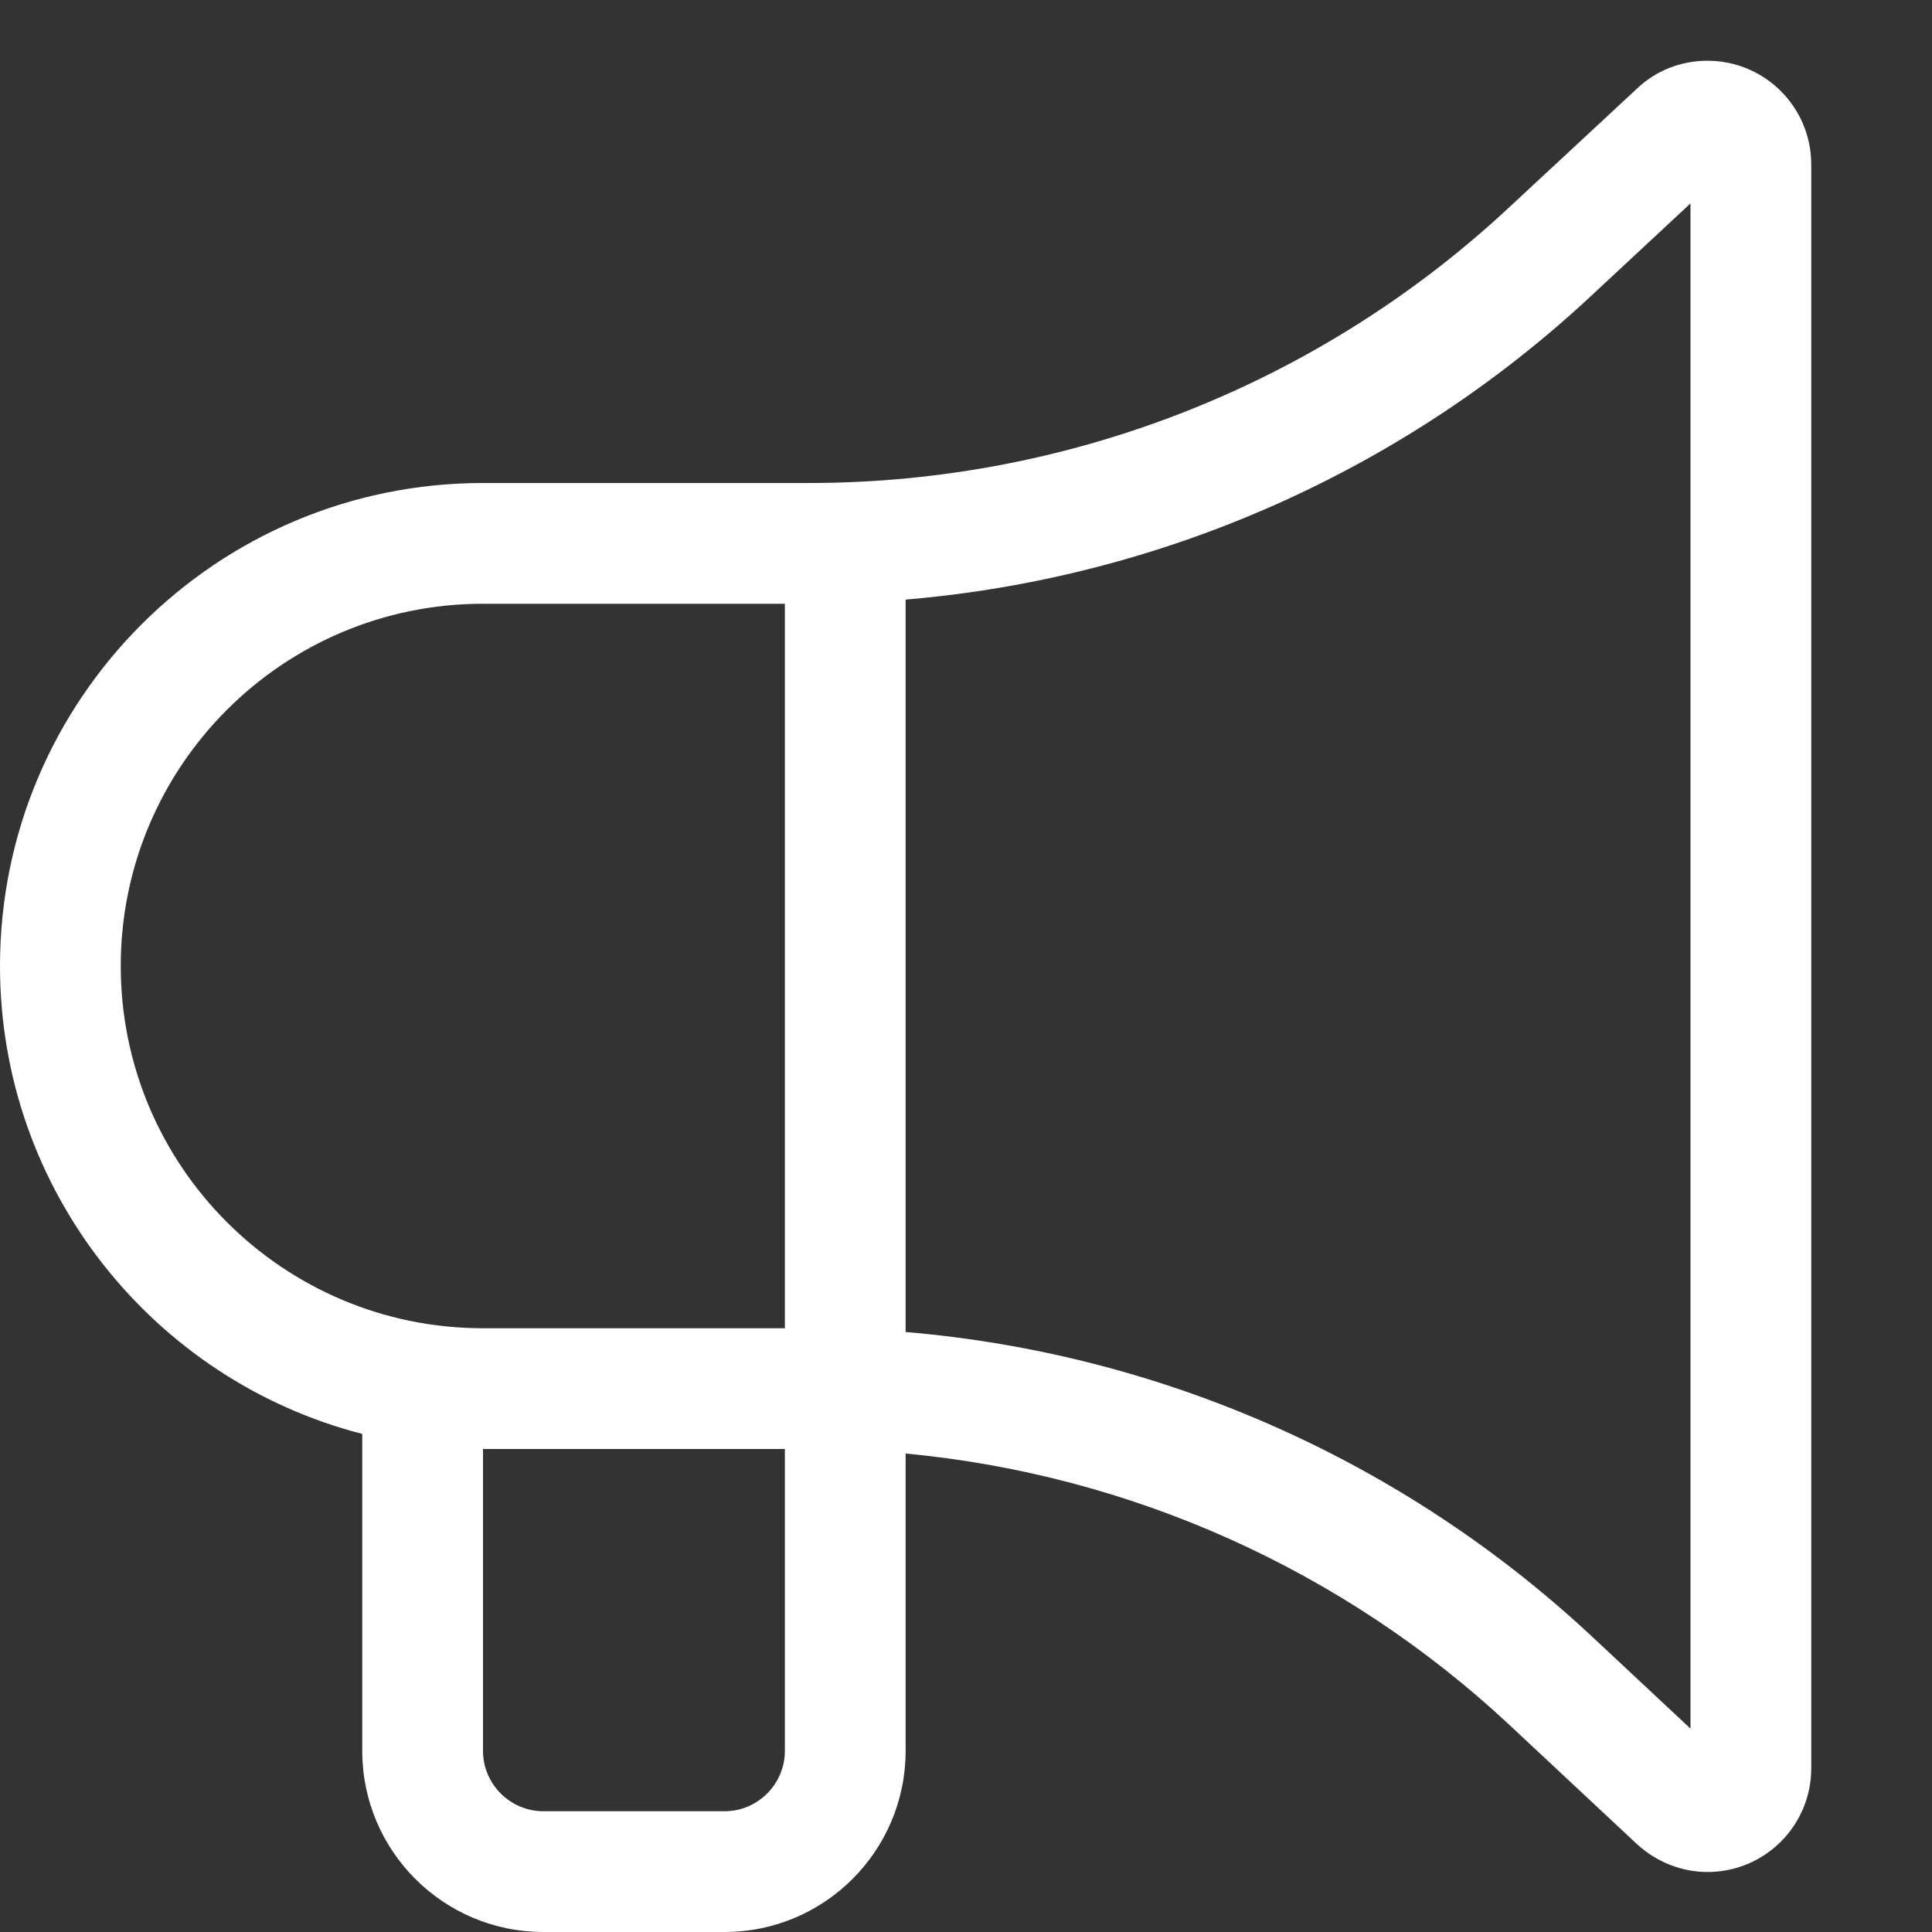
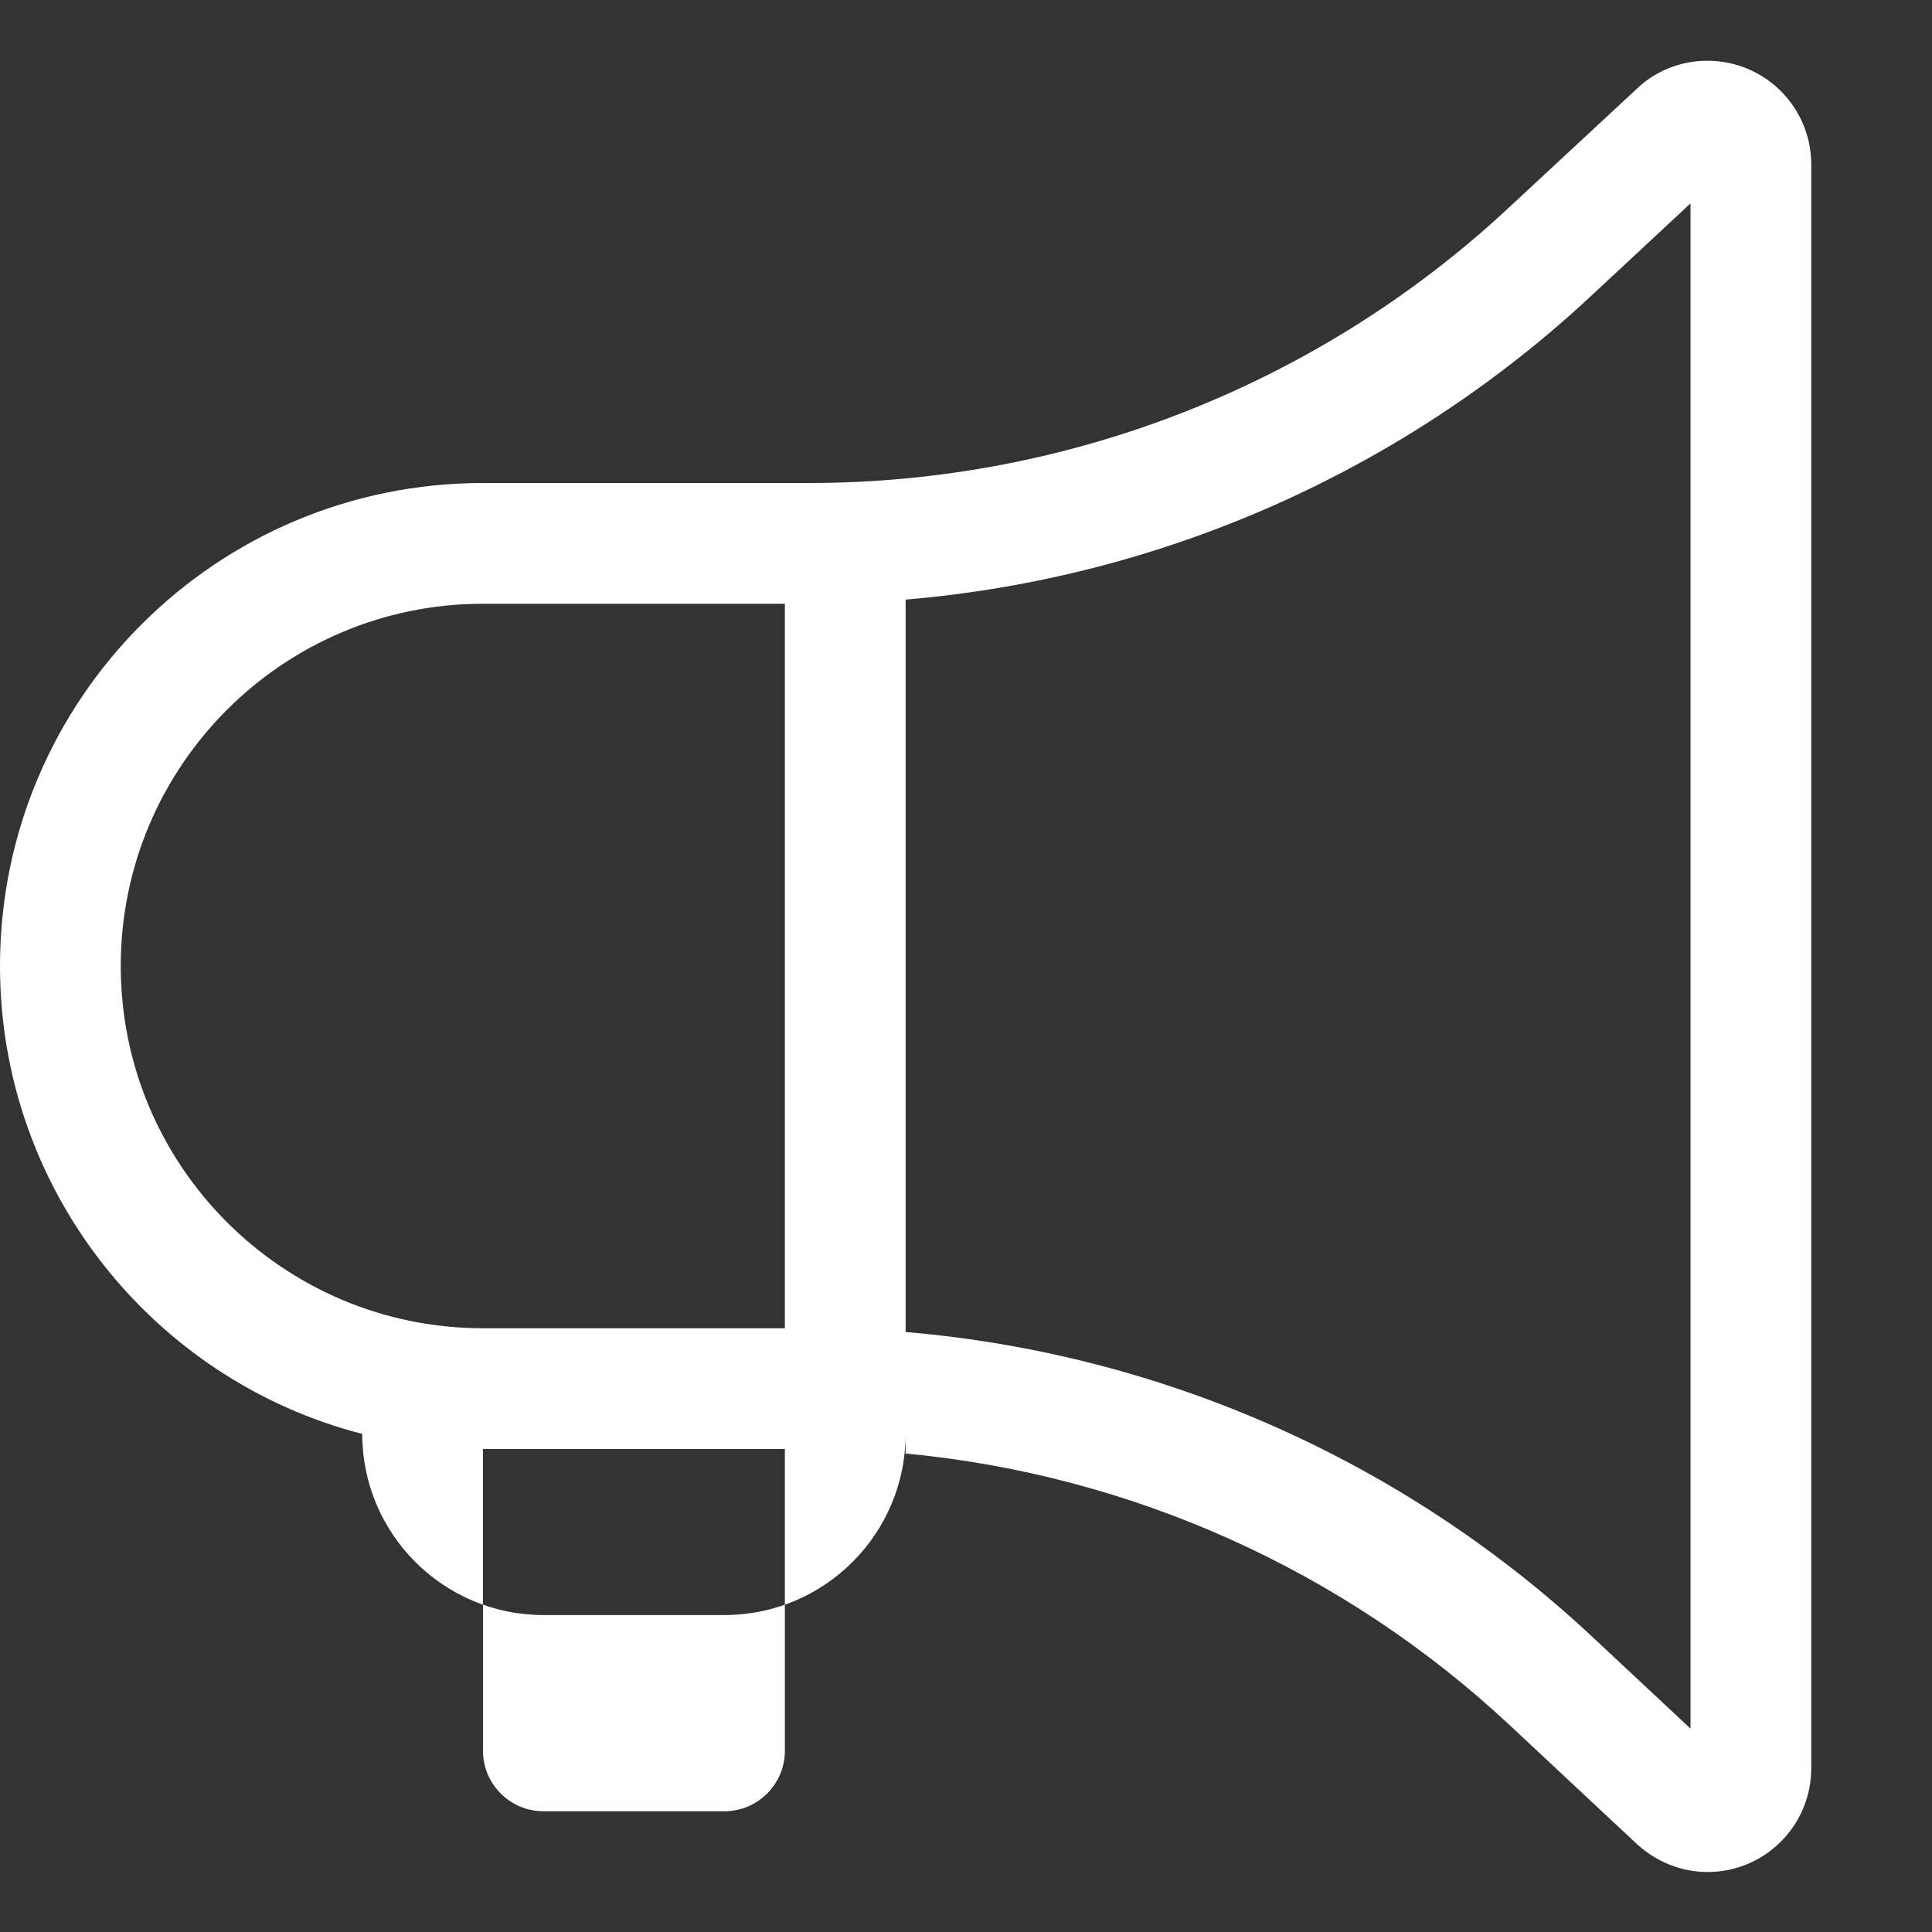
<svg xmlns="http://www.w3.org/2000/svg" fill="#FFFFFF" viewBox="0 0 512 512">
  <rect x="0" y="0" width="512" height="512" fill="#333333" stroke="none" />
-   <path d="M448 53.9l0 404.2-26.1-24.4c-50-46.7-114.2-75-181.9-80.7l0-194.1c67.7-5.7 131.9-34 181.9-80.7L448 53.9zM240 385.2c59.6 5.6 116 30.8 160.1 72l33.7 31.5c5.1 4.7 11.8 7.4 18.7 7.4 15.2 0 27.5-12.3 27.5-27.5l0-425c0-15.2-12.3-27.5-27.5-27.5-7 0-13.7 2.6-18.7 7.4L400.1 54.8c-50.2 46.9-116.3 73-184.9 73.2L128 128C57.3 128 0 185.3 0 256 0 315.6 40.8 365.8 96 380l0 84c0 26.5 21.5 48 48 48l48 0c26.5 0 48-21.5 48-48l0-78.8zM200 384l8 0 0 80c0 8.8-7.2 16-16 16l-48 0c-8.8 0-16-7.2-16-16l0-80 72 0zm0-224l8 0 0 192-80 0c-53 0-96-43-96-96s43-96 96-96l72 0 0 0z" fill="#FFFFFF" />
+   <path d="M448 53.9l0 404.2-26.1-24.4c-50-46.7-114.2-75-181.9-80.7l0-194.1c67.7-5.7 131.9-34 181.9-80.7L448 53.9zM240 385.2c59.6 5.6 116 30.8 160.1 72l33.7 31.5c5.1 4.7 11.8 7.4 18.7 7.4 15.2 0 27.5-12.3 27.5-27.5l0-425c0-15.2-12.3-27.5-27.5-27.5-7 0-13.7 2.6-18.7 7.4L400.1 54.8c-50.2 46.9-116.3 73-184.9 73.2L128 128C57.3 128 0 185.3 0 256 0 315.6 40.8 365.8 96 380c0 26.5 21.5 48 48 48l48 0c26.5 0 48-21.5 48-48l0-78.8zM200 384l8 0 0 80c0 8.8-7.2 16-16 16l-48 0c-8.8 0-16-7.2-16-16l0-80 72 0zm0-224l8 0 0 192-80 0c-53 0-96-43-96-96s43-96 96-96l72 0 0 0z" fill="#FFFFFF" />
</svg>